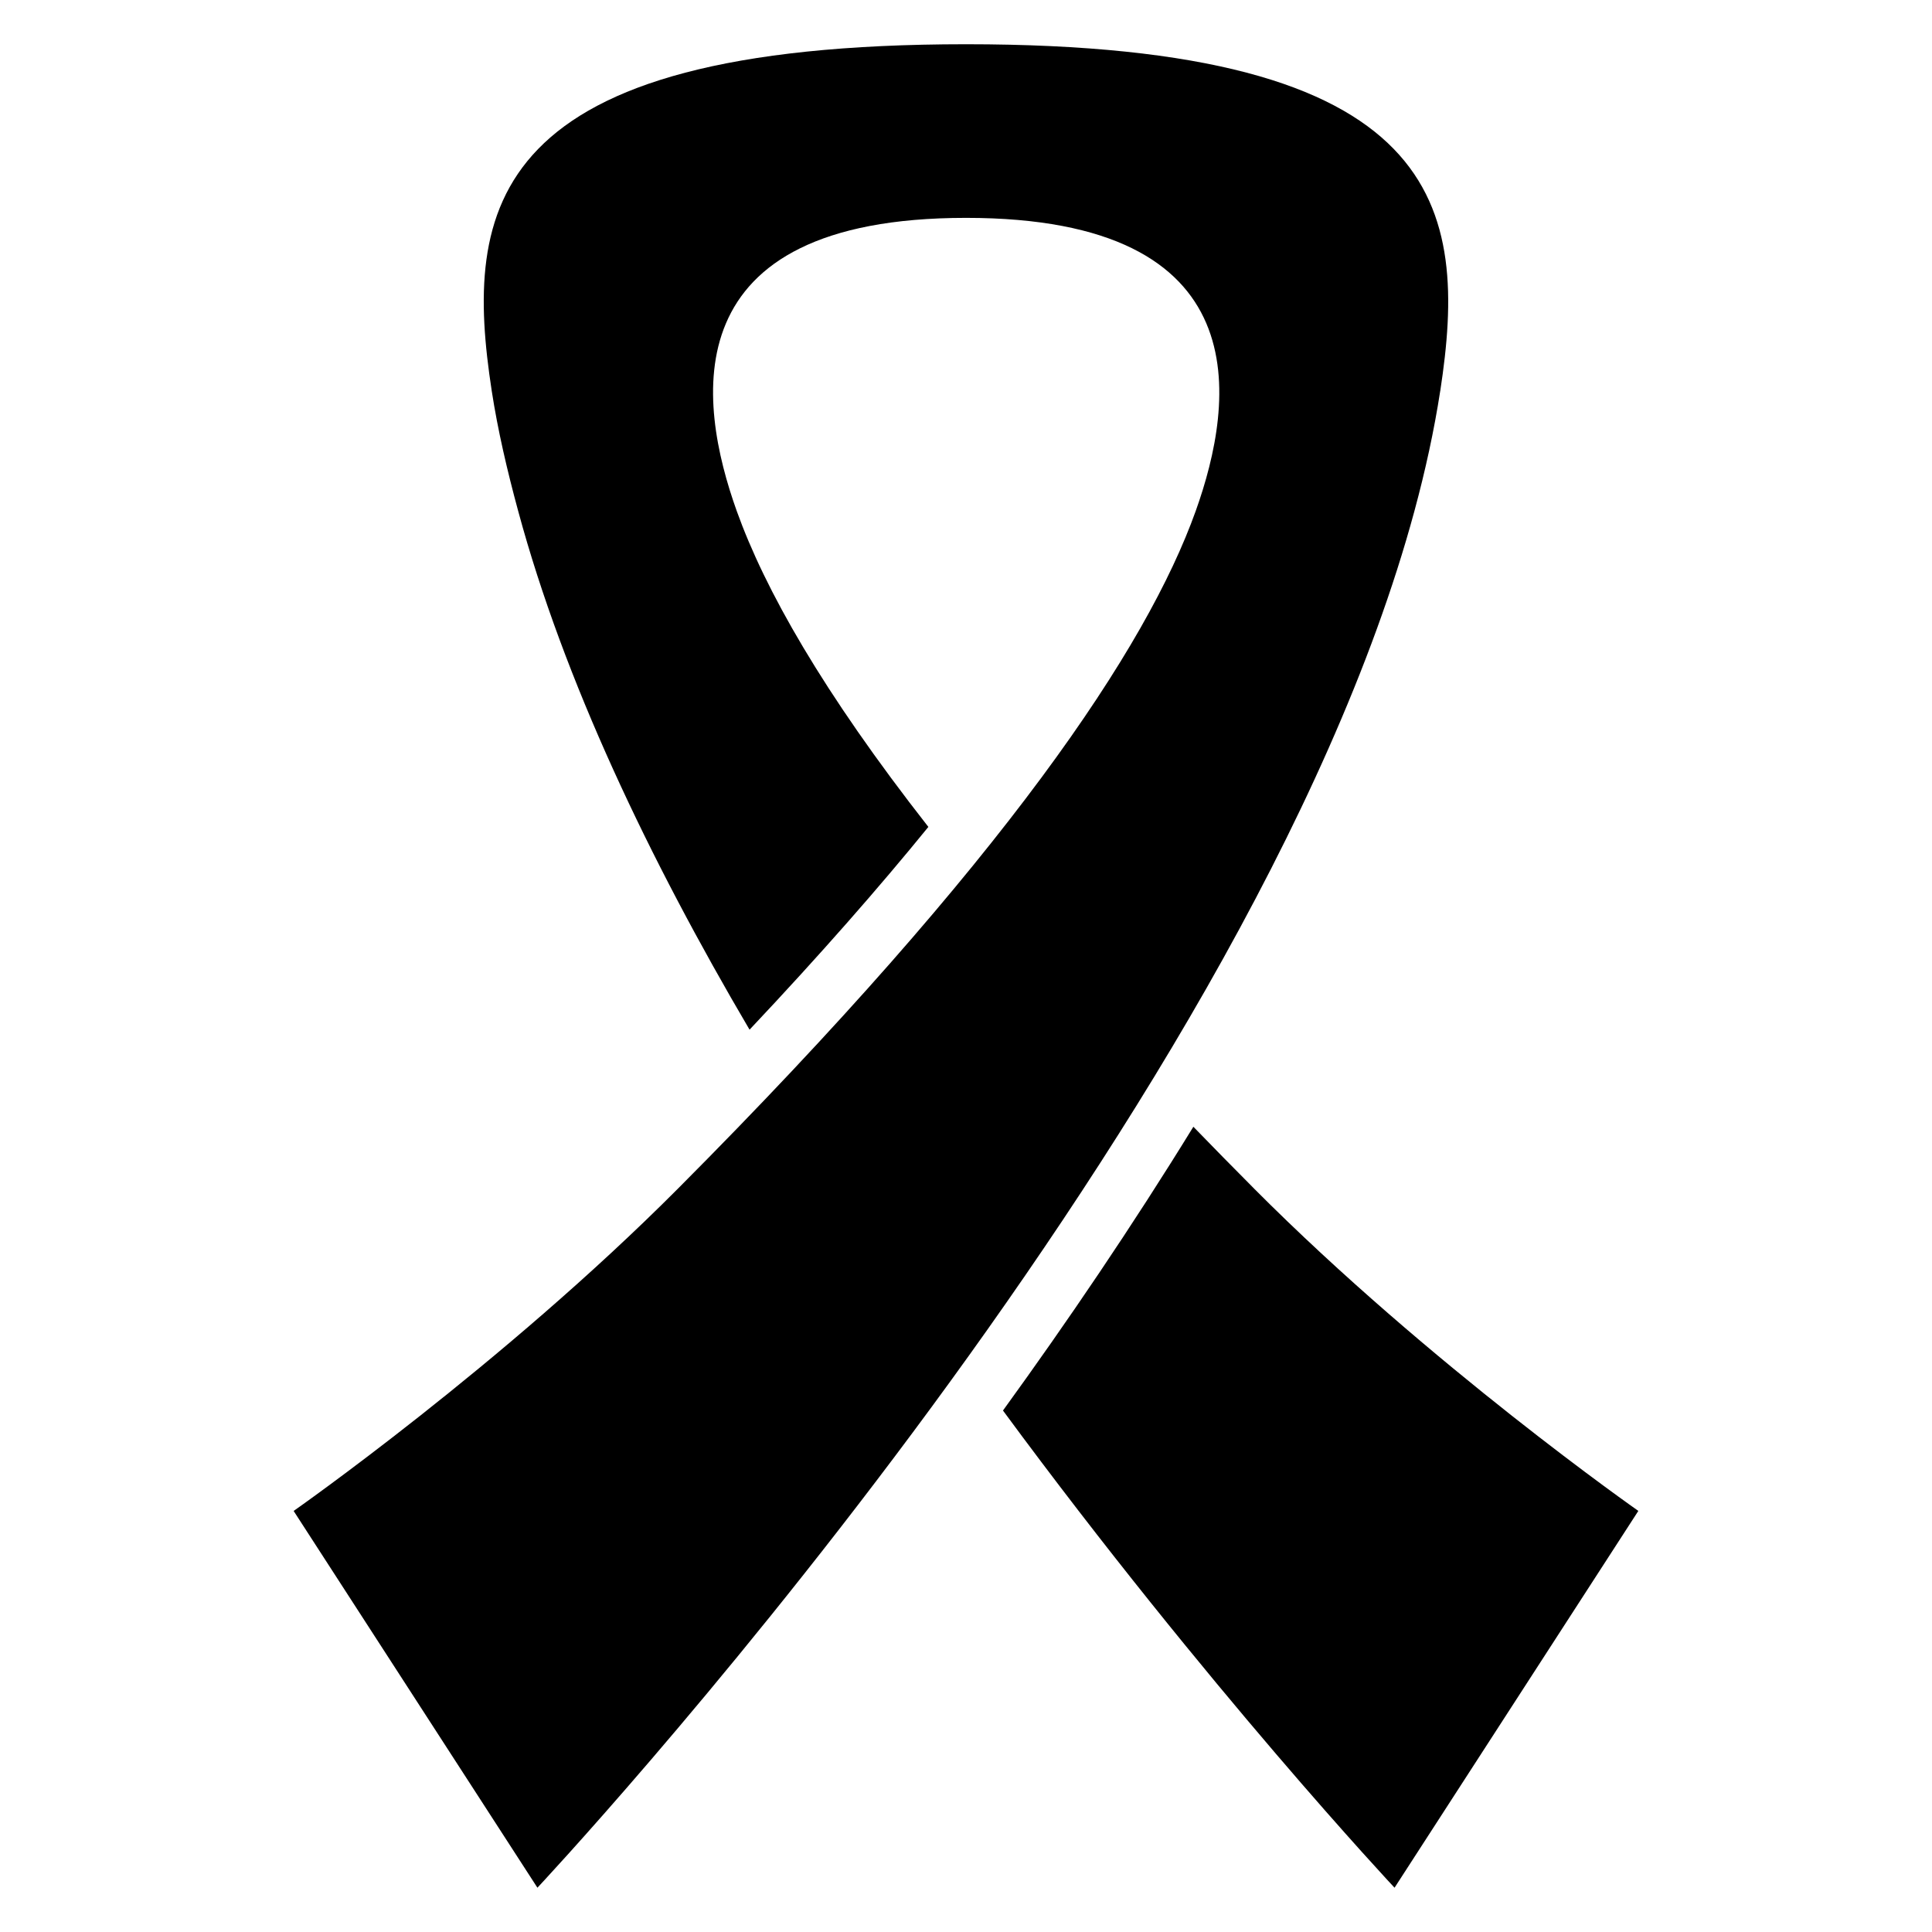
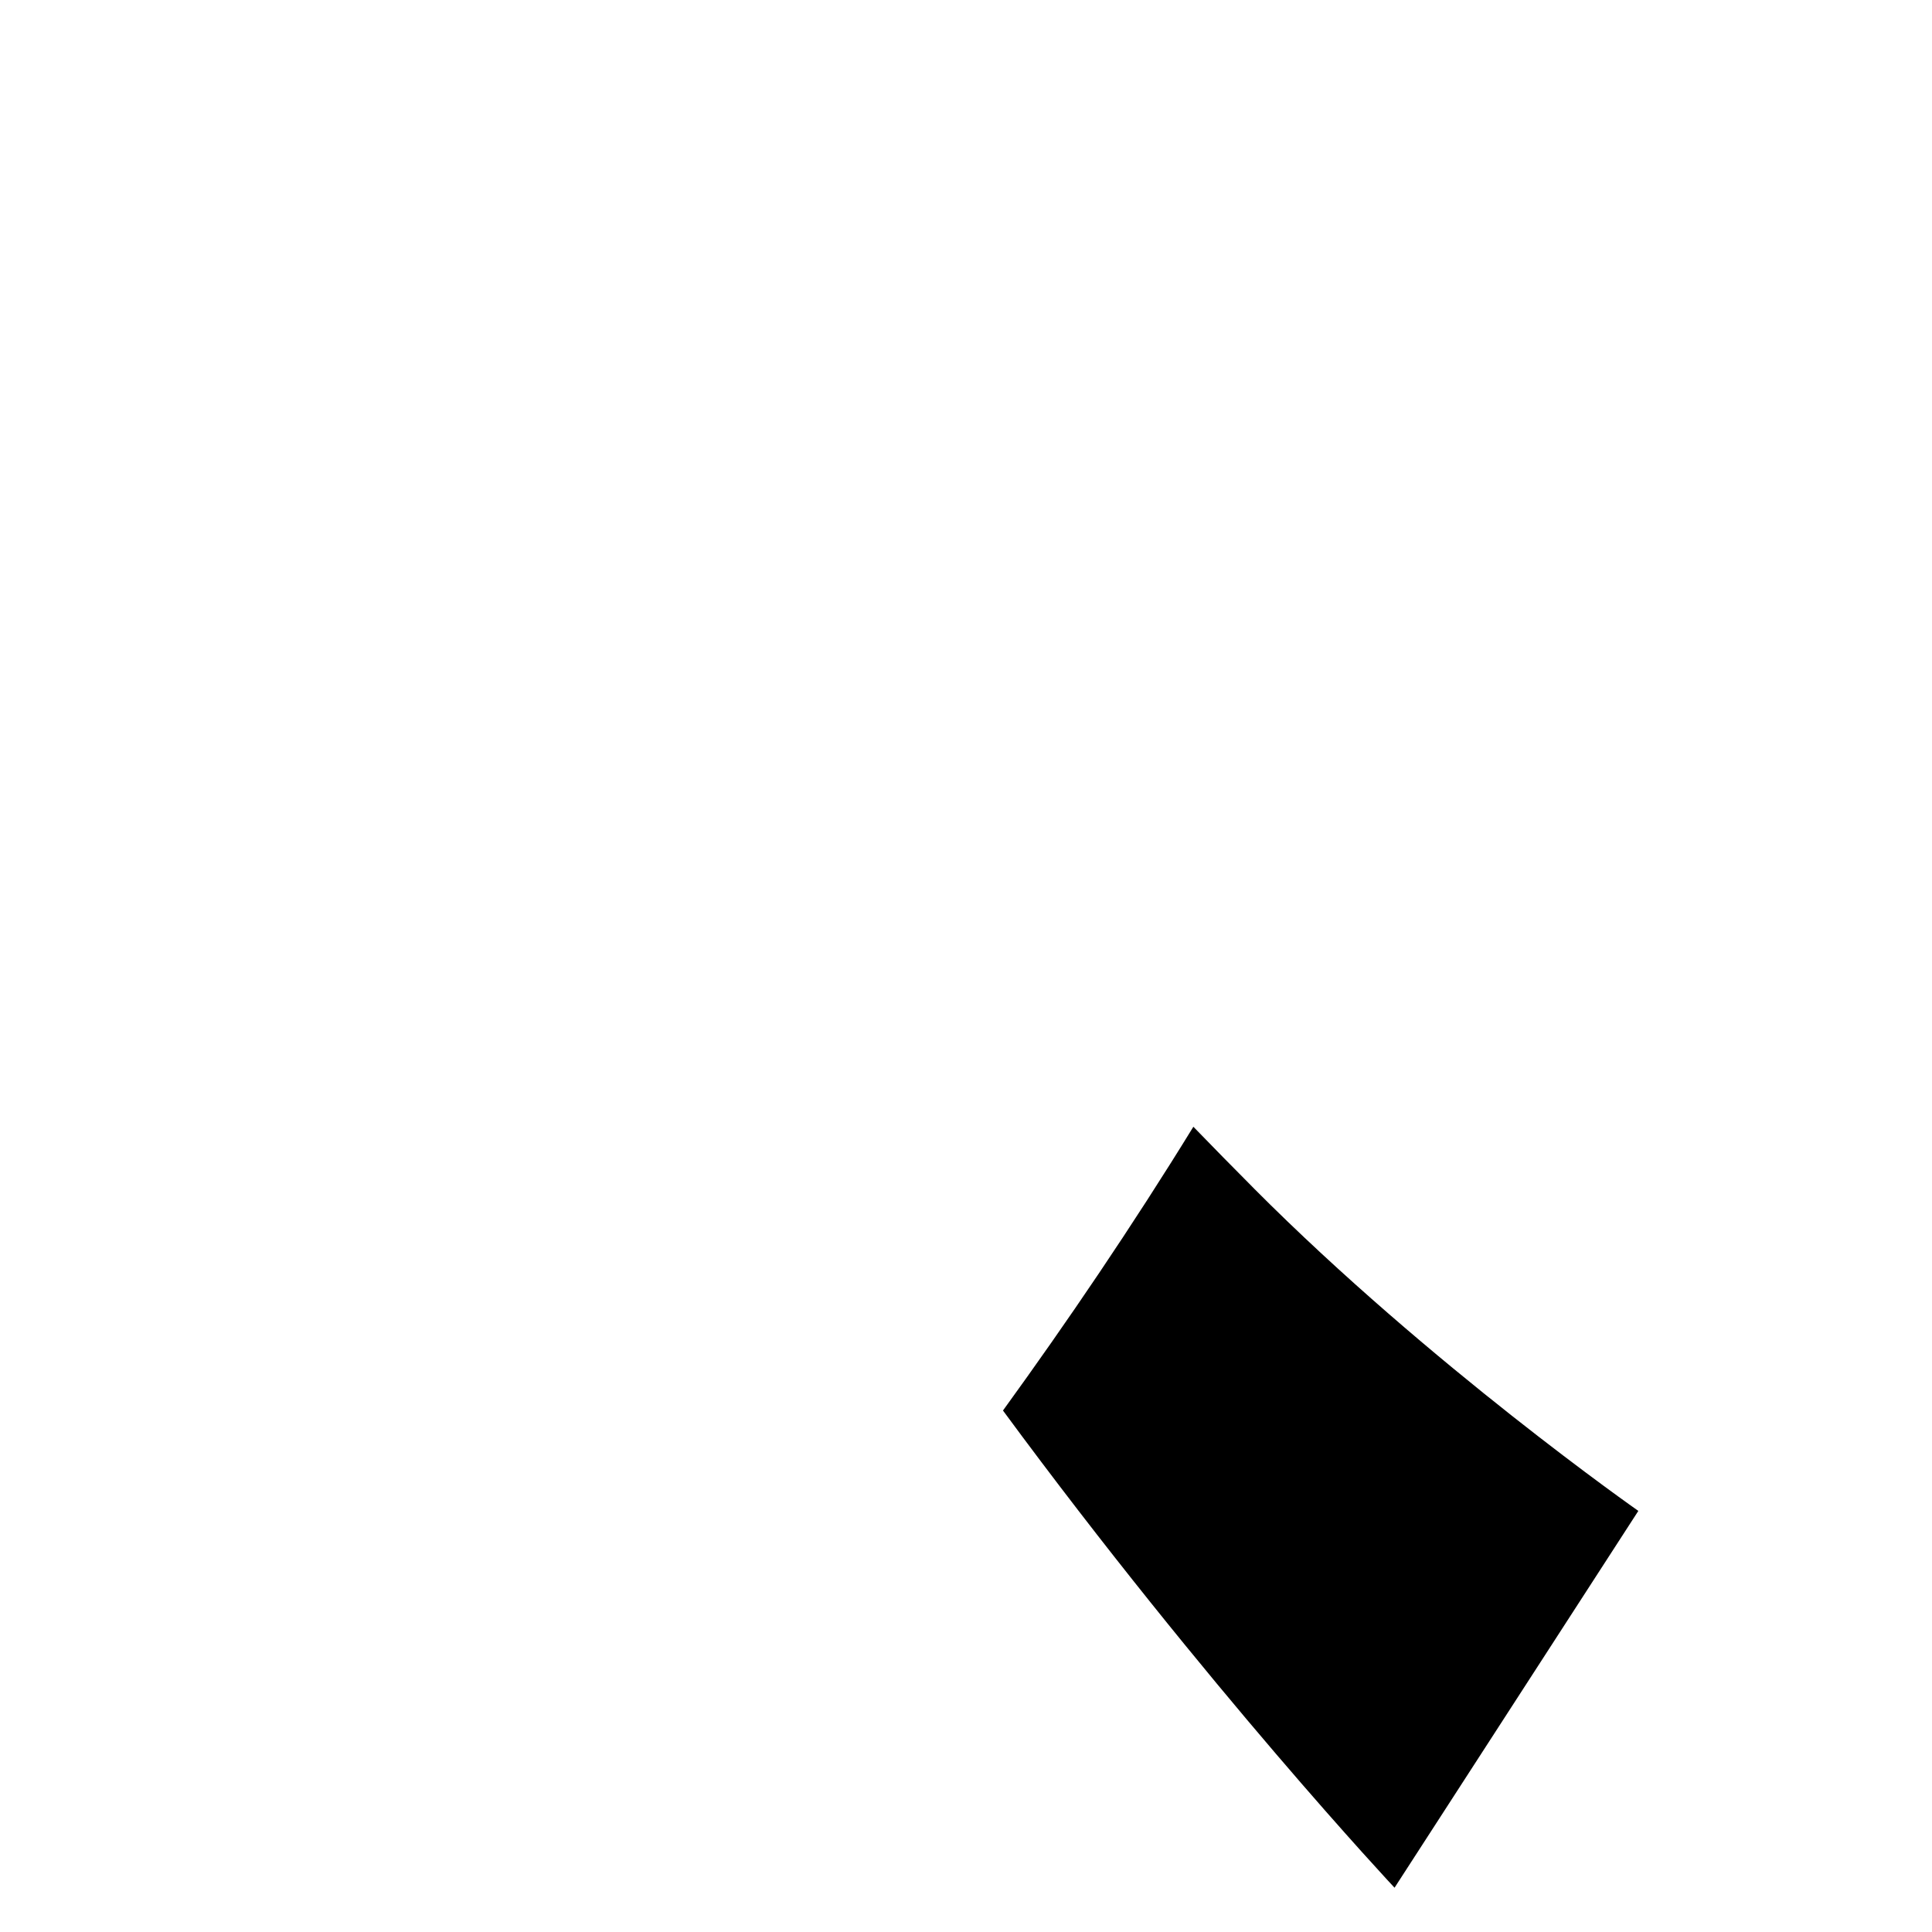
<svg xmlns="http://www.w3.org/2000/svg" fill="#000000" width="800px" height="800px" version="1.1" viewBox="144 144 512 512">
  <g>
    <path d="m476.36 459c-5.574-5.602-10.914-11.039-16.105-16.398-16.23 26.398-33.449 51.738-50.457 75.203 54.215 73.617 103.77 126.46 103.77 126.46l64.609-99.859c0.016 0.004-55.297-38.668-101.82-85.402z" />
-     <path d="m525.68 247.63c7.434-48.547 1.59-91.906-125.68-91.906-127.3 0-133.14 43.359-125.68 91.906 1.602 10.41 4.09 21.055 7.008 31.816 12.105 44.793 34.656 92.137 61.312 137.43 18.809-19.953 34.41-37.785 47.387-53.738-28.09-35.879-43.359-63.008-50.777-83.695-10.41-29.066-17.48-77.707 60.762-77.707s71.266 48.609 60.855 77.707c-12.945 36.168-50.305 92.32-137.22 179.57-46.551 46.73-101.83 85.402-101.83 85.402l64.605 99.848s187.86-200.2 232.41-364.82c2.918-10.777 5.238-21.418 6.84-31.816z" />
  </g>
</svg>